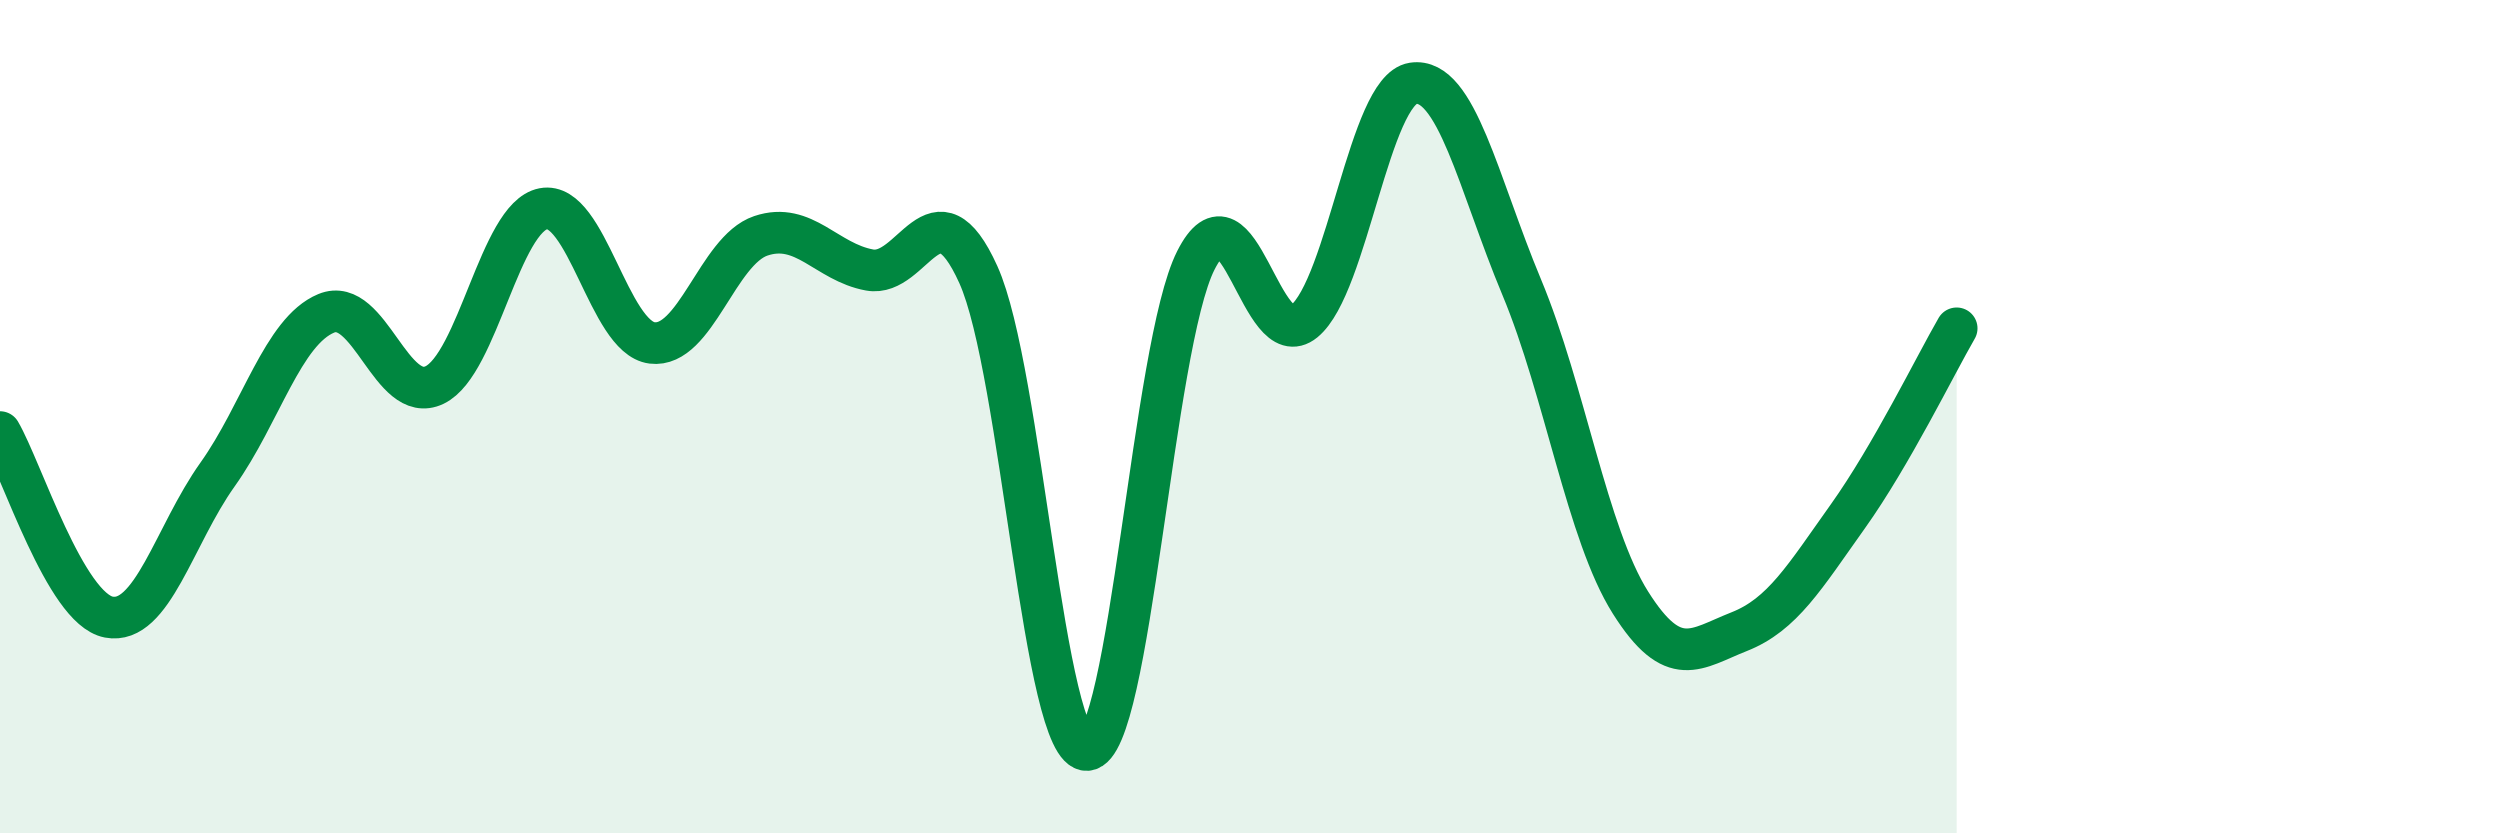
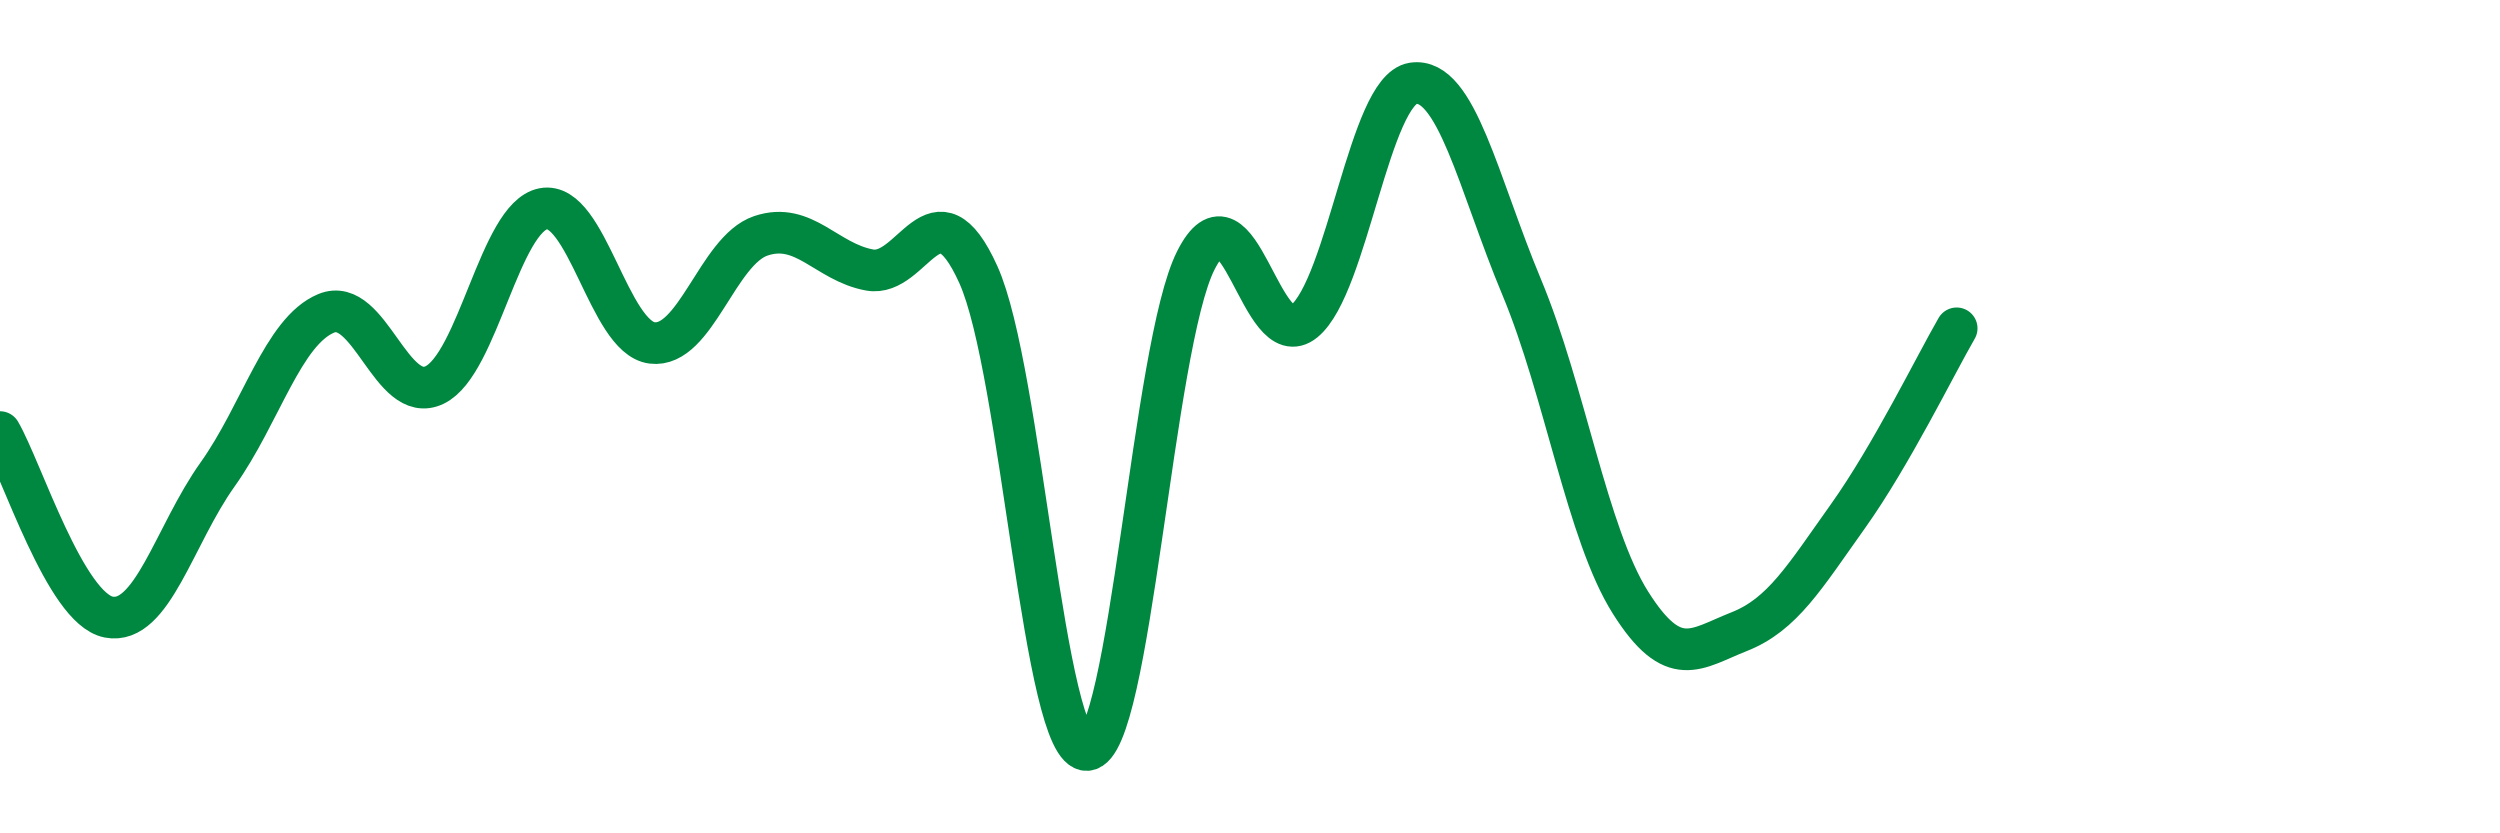
<svg xmlns="http://www.w3.org/2000/svg" width="60" height="20" viewBox="0 0 60 20">
-   <path d="M 0,10.37 C 0.52,11.26 1.57,14.61 2.61,14.81 C 3.65,15.01 4.18,12.85 5.22,11.39 C 6.26,9.93 6.79,7.95 7.83,7.52 C 8.87,7.09 9.39,9.74 10.43,9.24 C 11.47,8.74 12,5.21 13.04,5.01 C 14.08,4.81 14.61,8.1 15.65,8.23 C 16.69,8.36 17.22,6.01 18.26,5.66 C 19.3,5.31 19.83,6.29 20.87,6.48 C 21.91,6.67 22.44,4.29 23.48,6.59 C 24.52,8.89 25.05,18.07 26.09,18 C 27.13,17.93 27.66,8.31 28.7,6.25 C 29.74,4.19 30.26,8.56 31.3,7.71 C 32.34,6.86 32.87,2.16 33.91,2 C 34.95,1.84 35.48,4.4 36.52,6.89 C 37.56,9.38 38.09,12.81 39.13,14.46 C 40.17,16.11 40.7,15.57 41.74,15.16 C 42.78,14.75 43.31,13.85 44.35,12.39 C 45.39,10.93 46.44,8.78 46.96,7.88L46.96 20L0 20Z" fill="#008740" opacity="0.1" stroke-linecap="round" stroke-linejoin="round" />
  <path d="M 0,10.37 C 0.52,11.26 1.57,14.61 2.61,14.81 C 3.65,15.01 4.18,12.85 5.22,11.39 C 6.26,9.93 6.79,7.95 7.83,7.52 C 8.87,7.09 9.39,9.74 10.43,9.24 C 11.47,8.74 12,5.21 13.04,5.01 C 14.08,4.81 14.61,8.1 15.65,8.23 C 16.69,8.36 17.22,6.01 18.26,5.66 C 19.3,5.31 19.83,6.29 20.87,6.48 C 21.91,6.67 22.44,4.29 23.48,6.59 C 24.52,8.89 25.05,18.07 26.09,18 C 27.13,17.93 27.66,8.31 28.7,6.25 C 29.74,4.19 30.26,8.56 31.3,7.71 C 32.34,6.86 32.87,2.16 33.91,2 C 34.95,1.84 35.48,4.4 36.52,6.89 C 37.56,9.38 38.09,12.81 39.13,14.46 C 40.17,16.11 40.7,15.57 41.74,15.16 C 42.78,14.75 43.31,13.85 44.35,12.39 C 45.39,10.93 46.44,8.78 46.96,7.88" stroke="#008740" stroke-width="1" fill="none" stroke-linecap="round" stroke-linejoin="round" />
</svg>